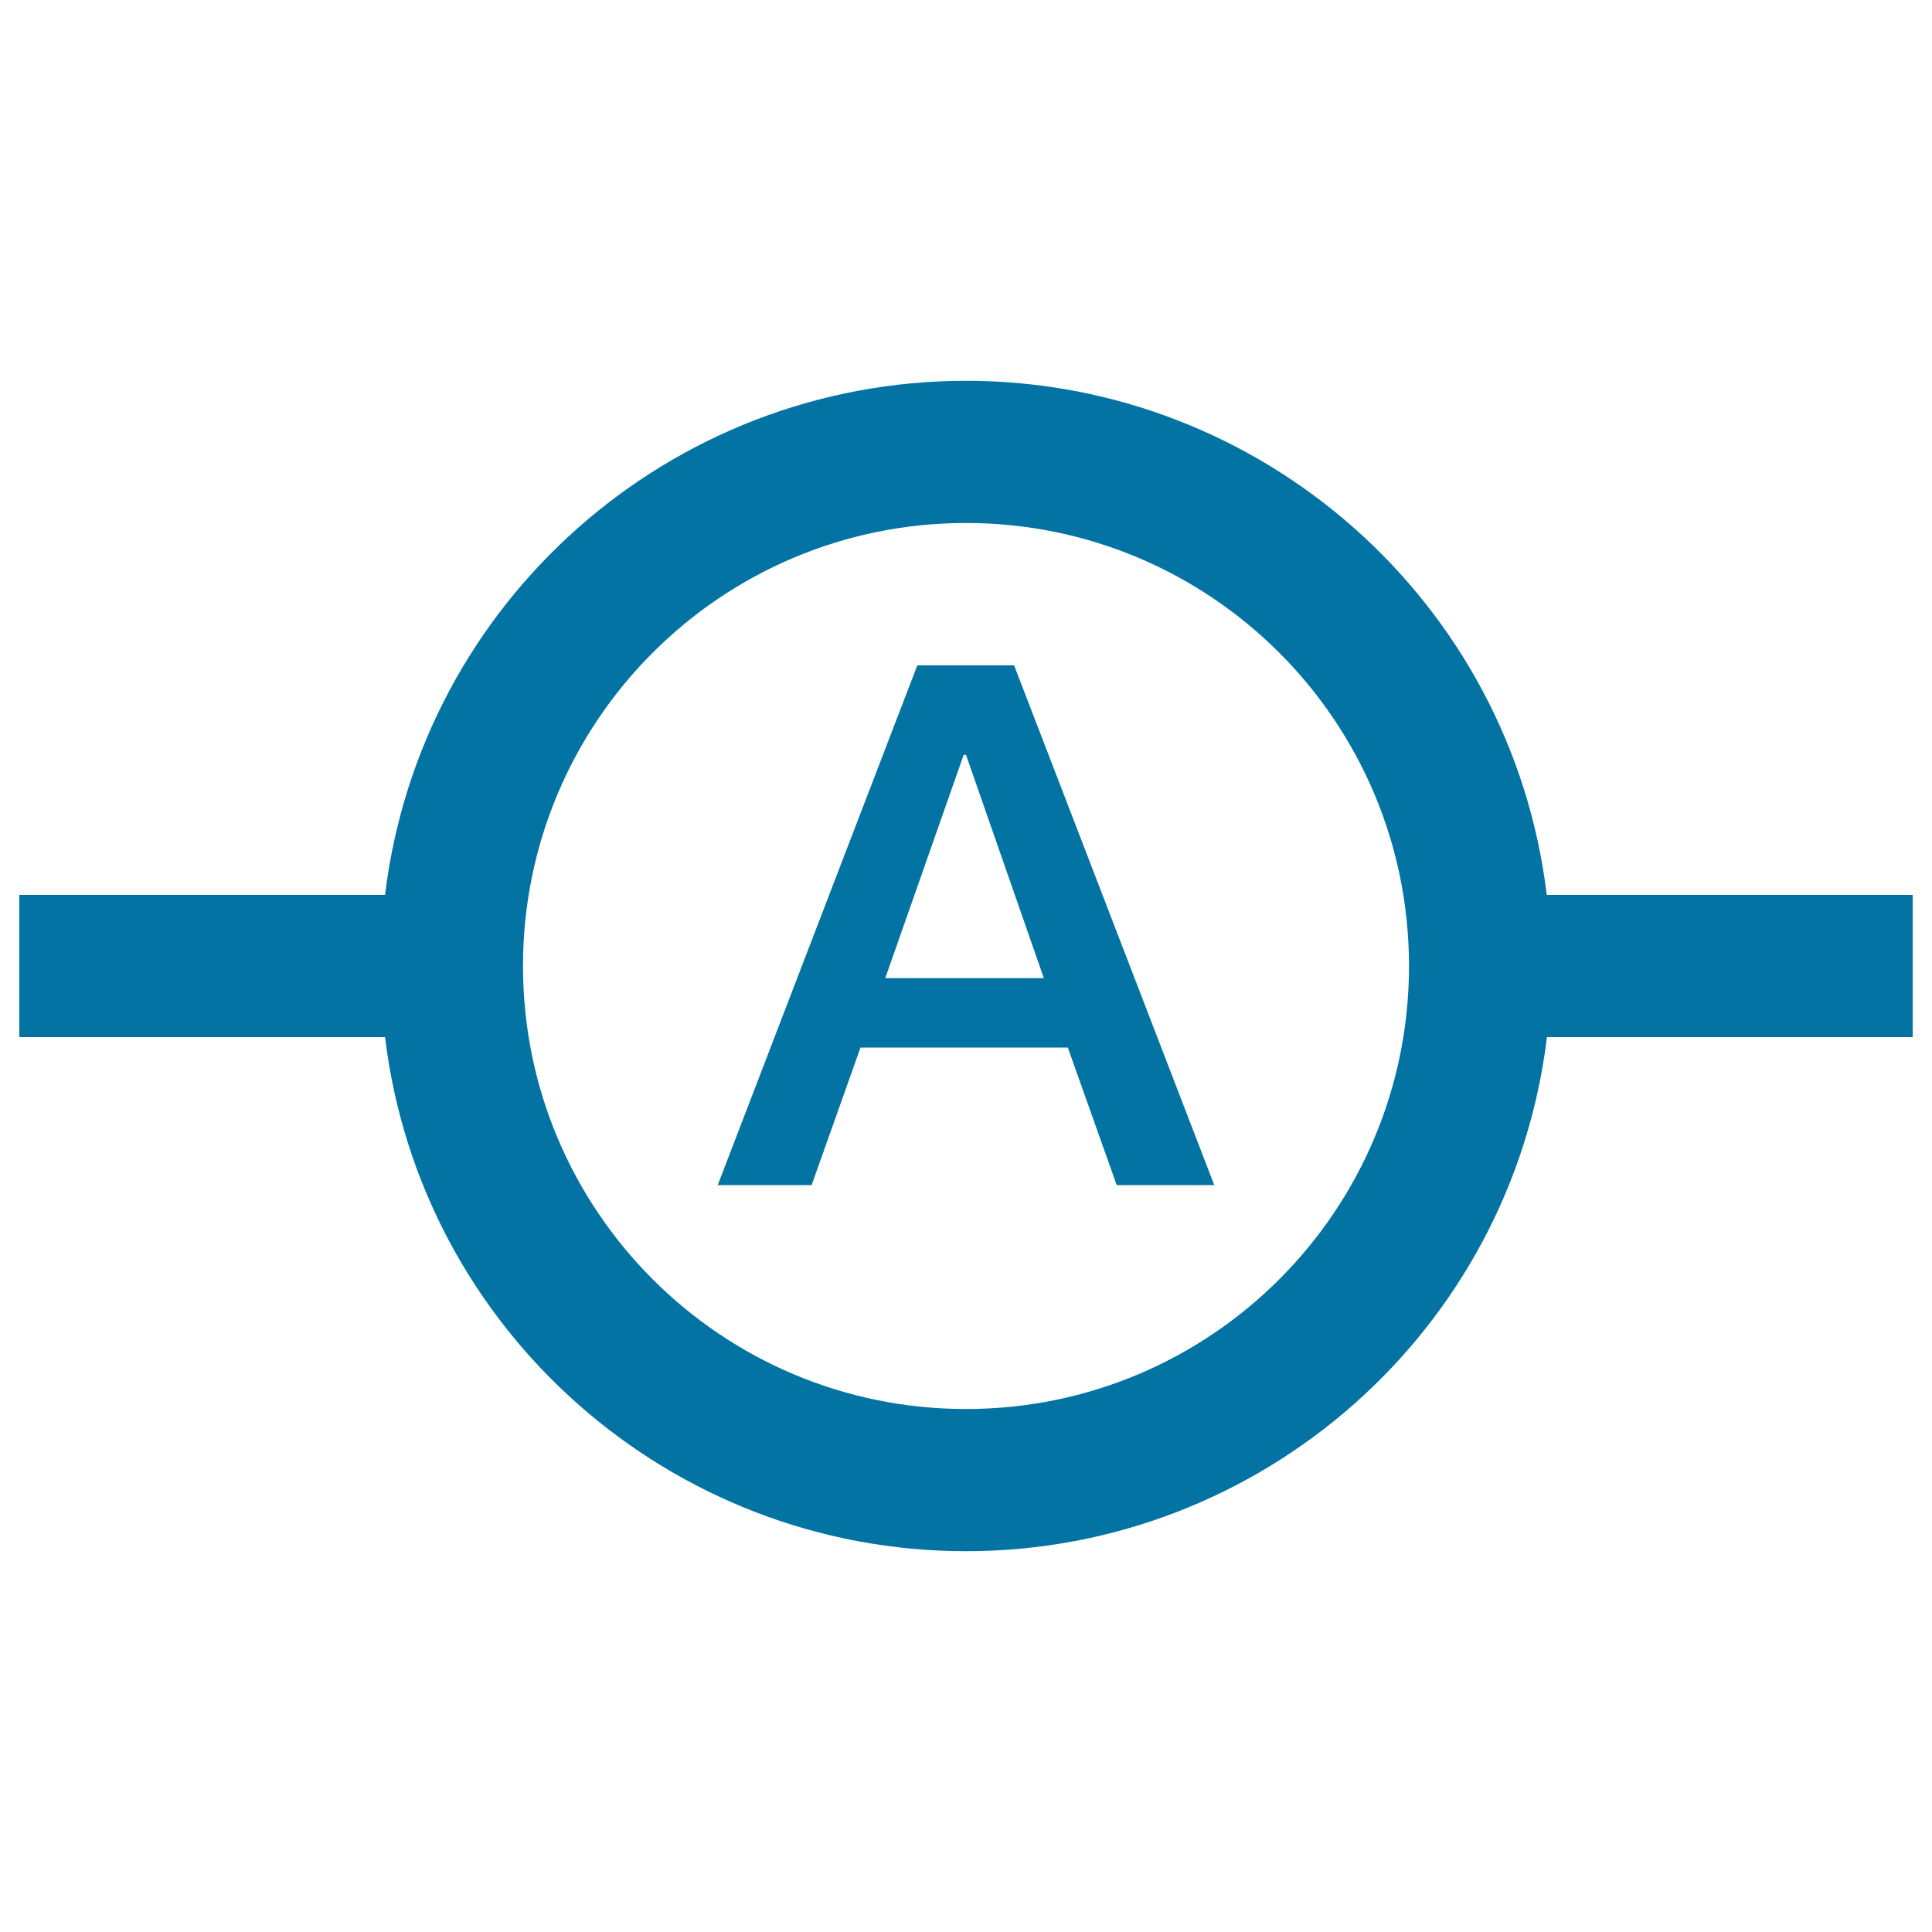
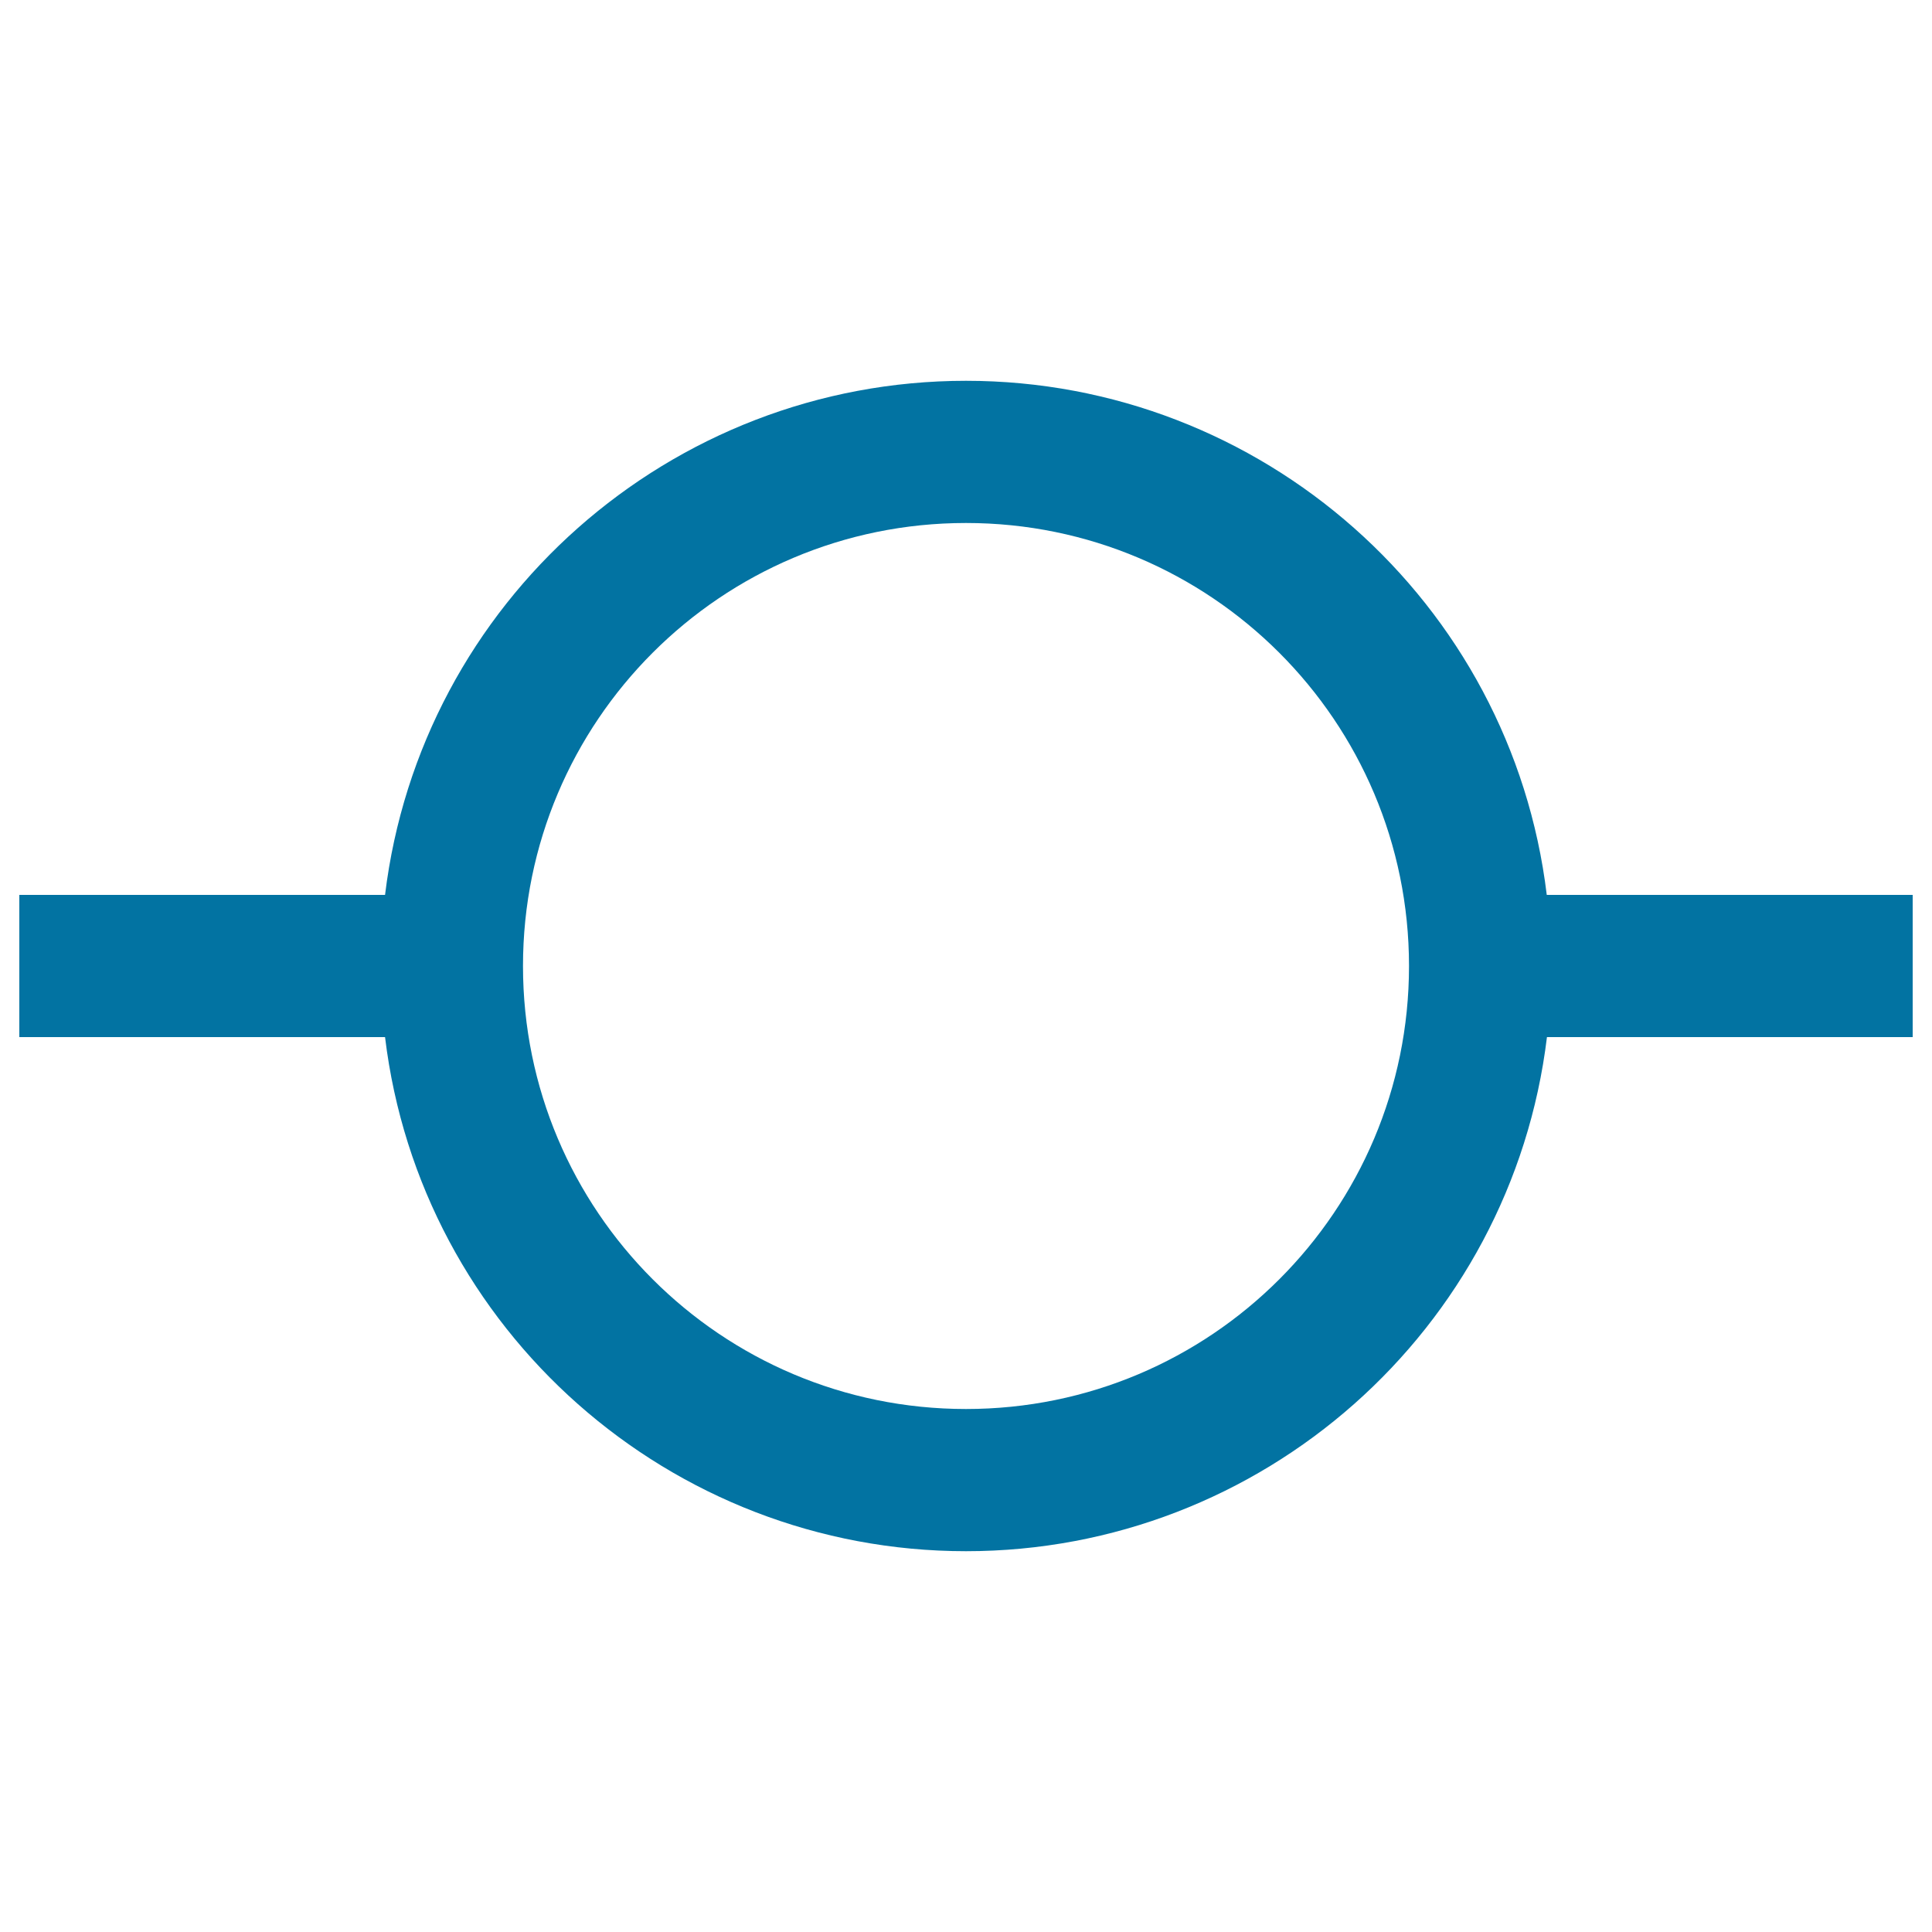
<svg xmlns="http://www.w3.org/2000/svg" viewBox="0 0 1000 1000" style="fill:#0273a2">
  <title>Electric Current SVG icon</title>
  <path d="M800.6,463.2C782.3,311.5,653,197.1,500,197.1c-153.1,0-282.3,114.4-300.7,266.1H10v73.6h189.3C217.6,688.5,346.9,802.9,500,802.9c153.1,0,282.3-114.4,300.7-266.1H990v-73.6H800.6z M500,729.3c-126.7,0-229.3-102.6-229.3-229.3c0-126.7,102.6-229.3,229.3-229.3c126.6,0,229.3,102.6,229.3,229.3C729.3,626.7,626.7,729.3,500,729.3z" />
-   <path d="M474.8,344.4h50.1l103.6,269H578l-25.3-71.2H445.4l-25.3,71.2h-48.6L474.8,344.4z M458.2,506.3h82.1L500,390.7h-1.2L458.2,506.3z" />
</svg>